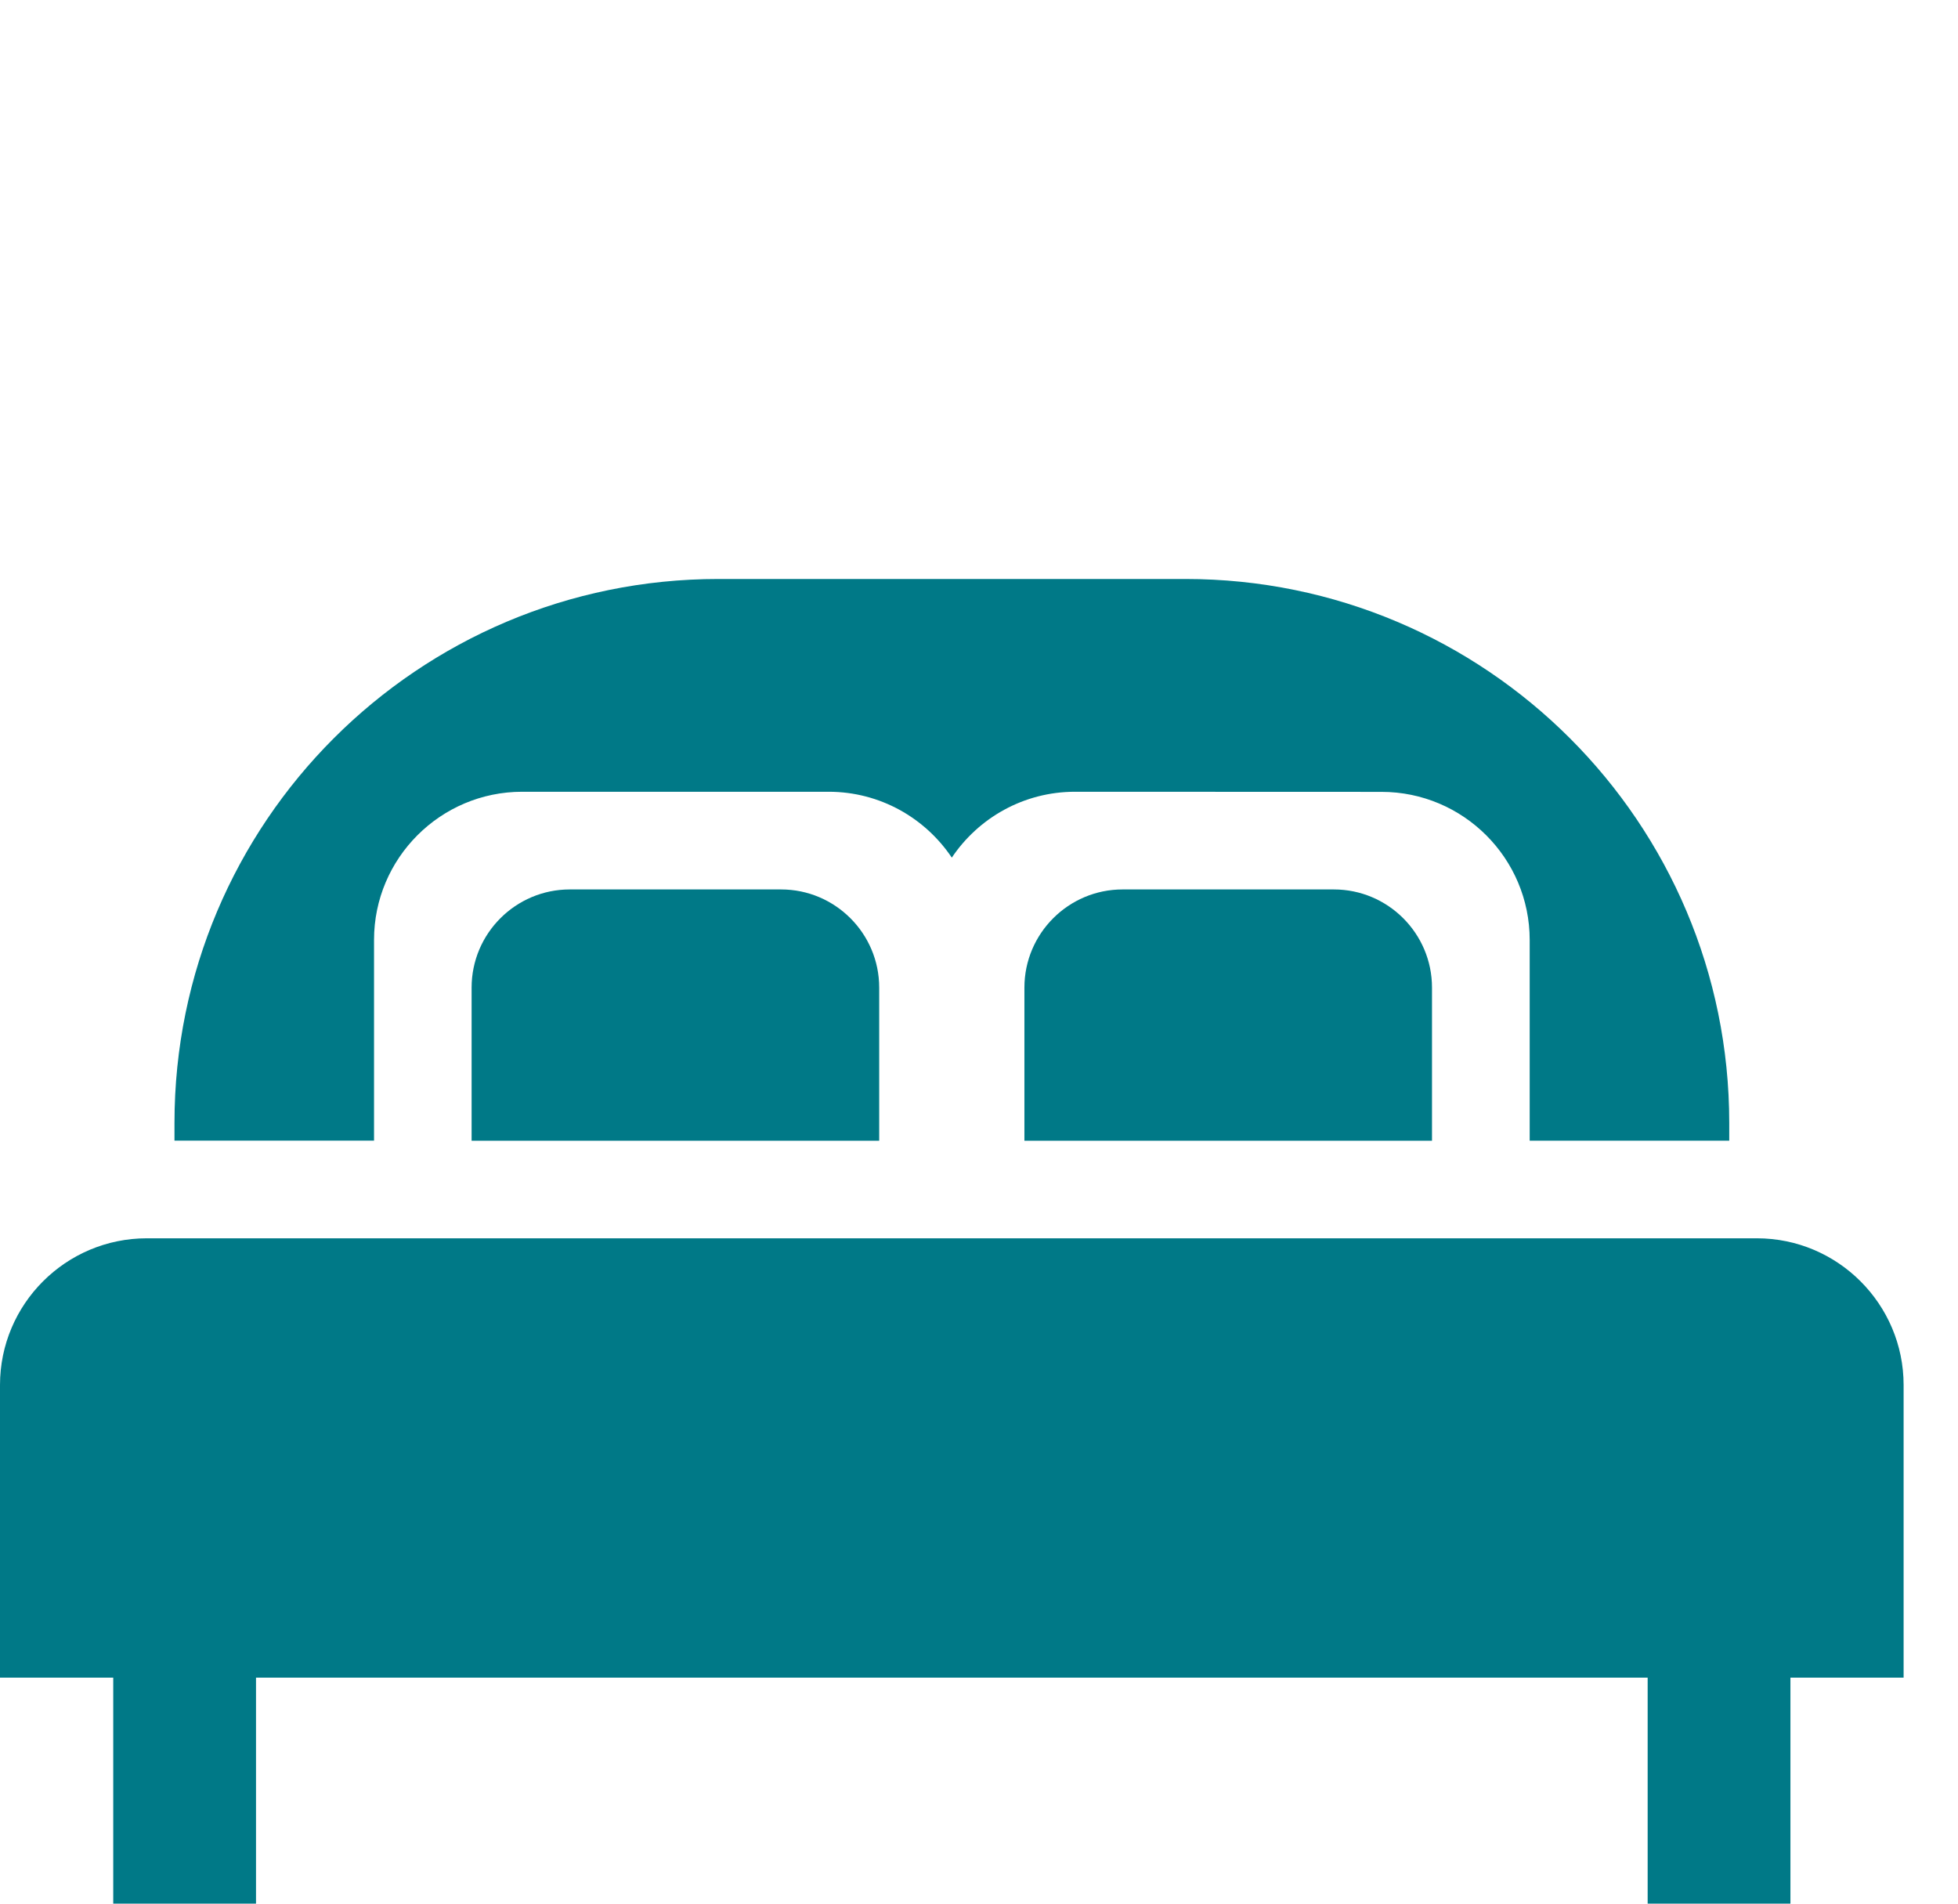
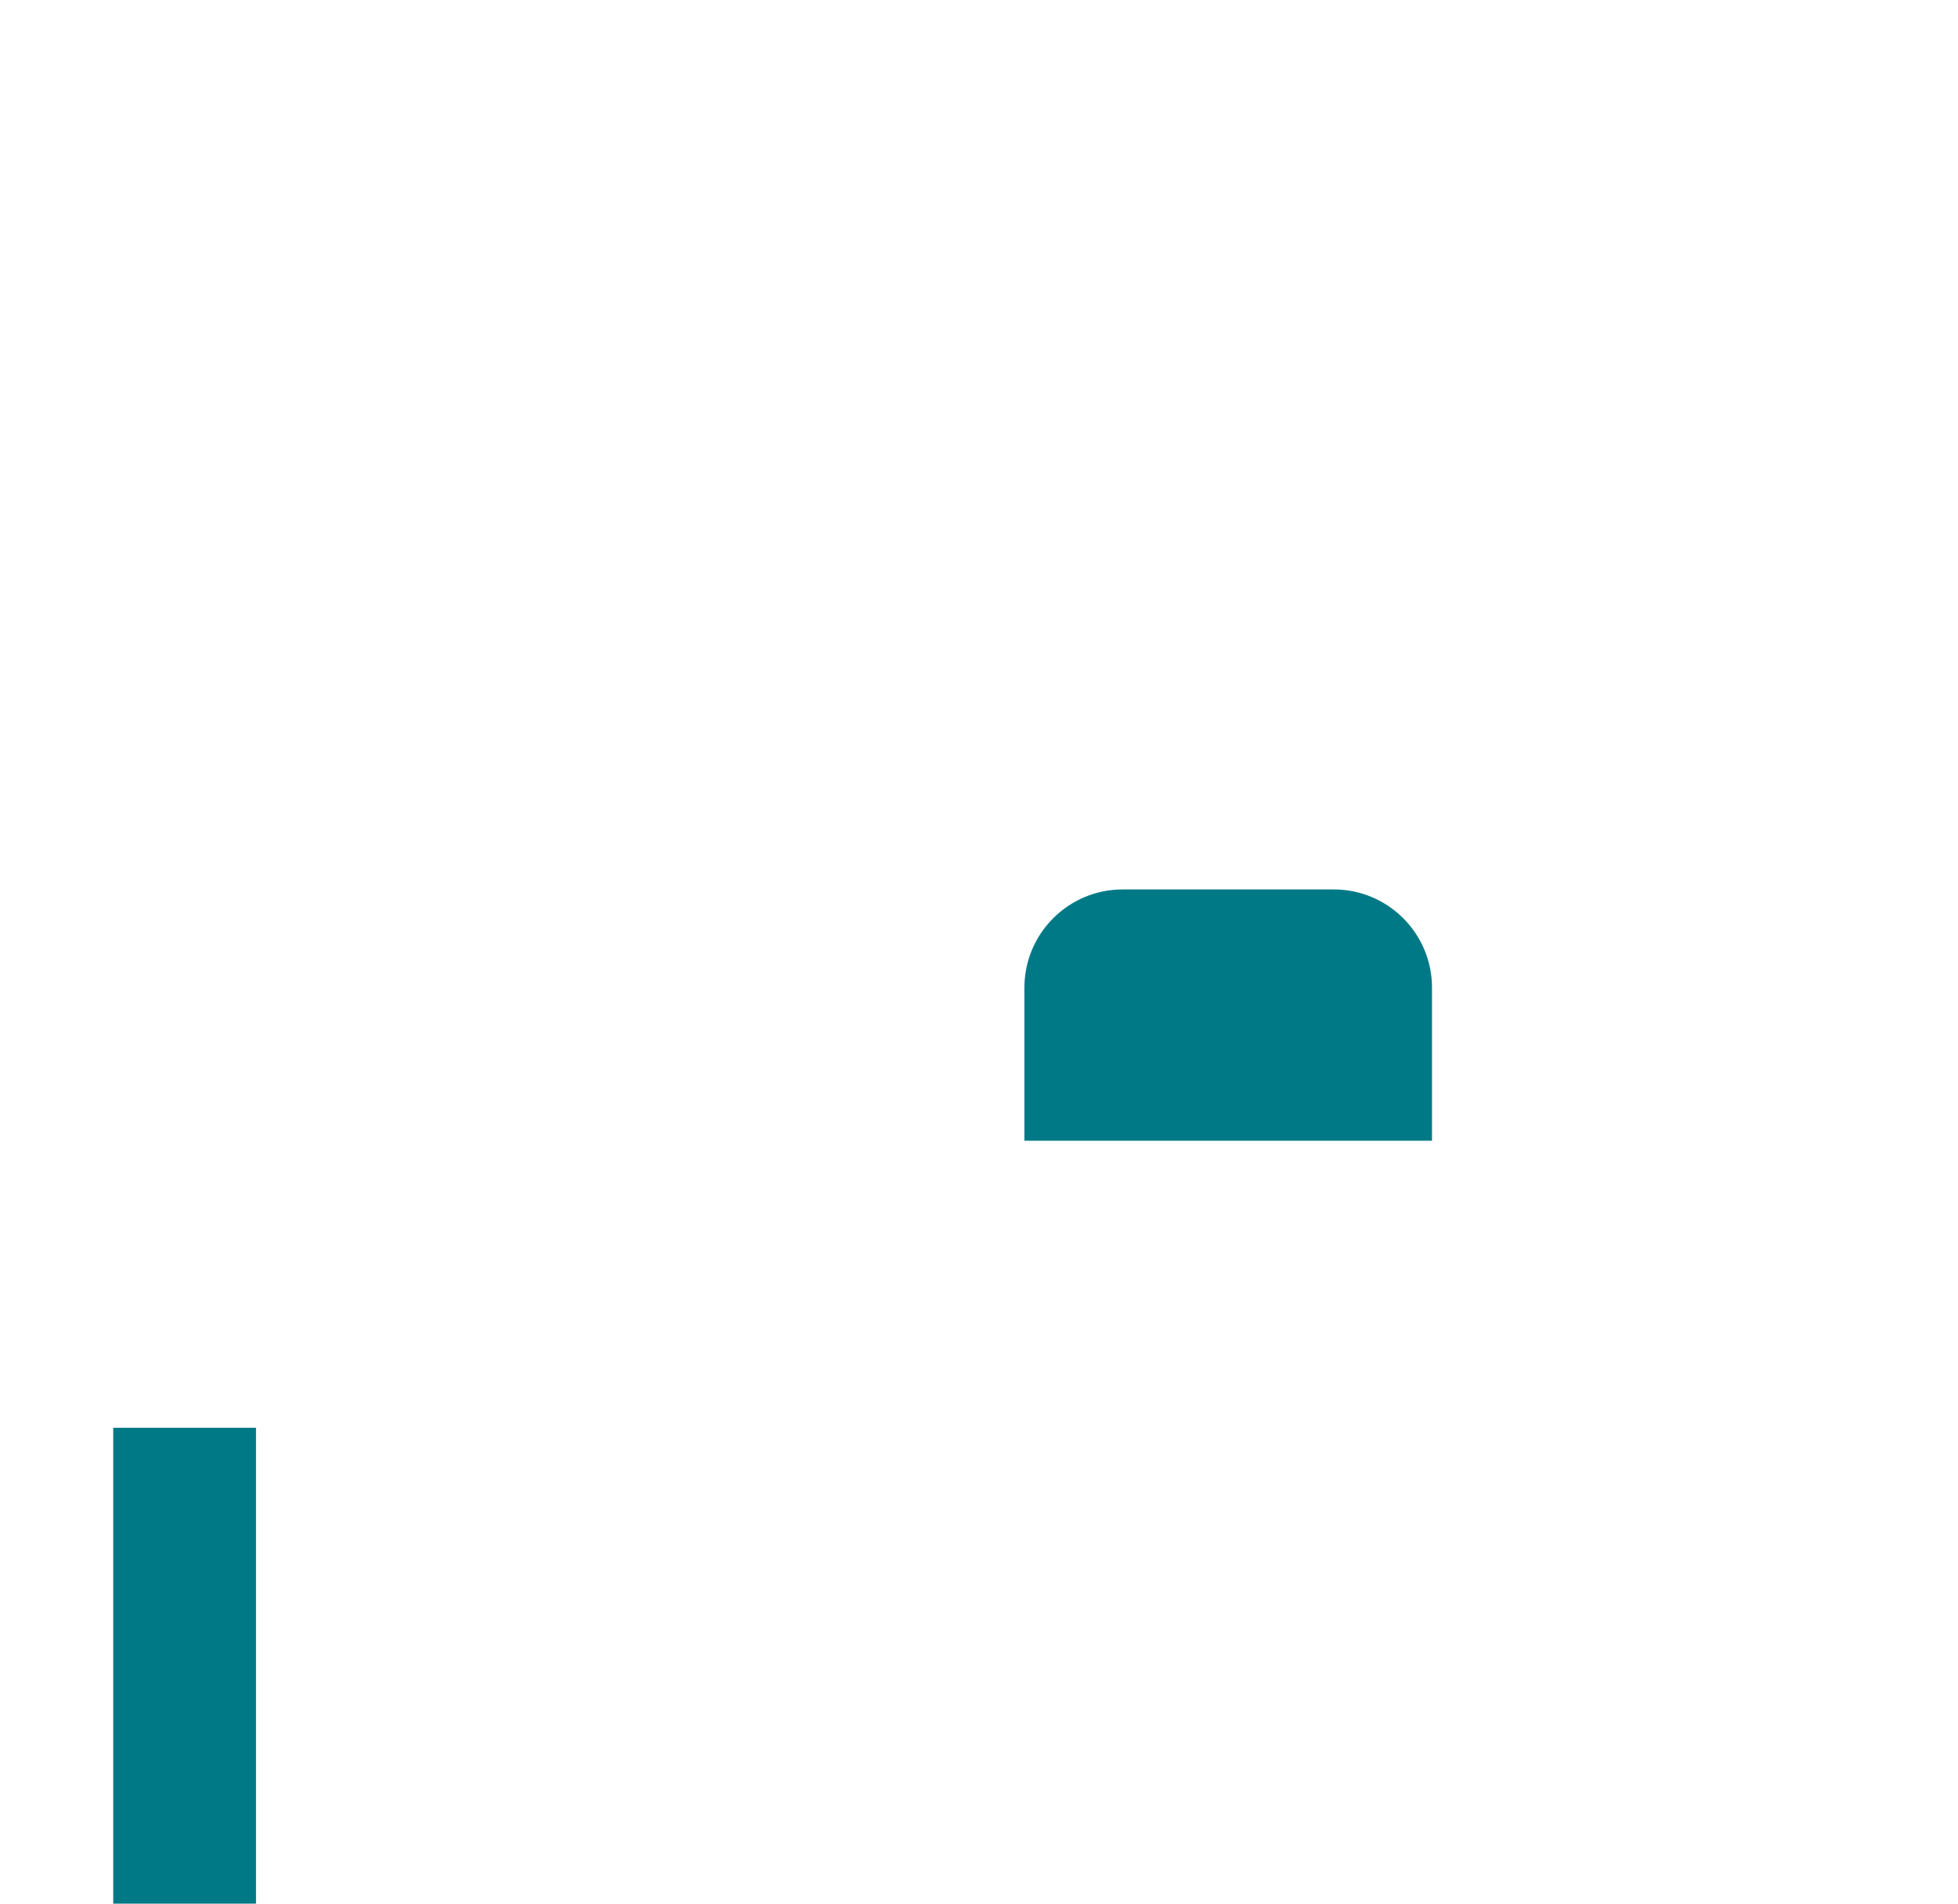
<svg xmlns="http://www.w3.org/2000/svg" width="36" height="35" viewBox="0 0 36 35" style="transform: translateY(-5px);" fill="none">
-   <path d="M21.794 10.645C27.317 10.645 31.794 15.122 31.794 20.645V20.972H28.125V17.283C28.125 15.78 26.903 14.559 25.401 14.559L19.765 14.557C18.821 14.557 17.989 15.039 17.5 15.768C17.011 15.039 16.179 14.557 15.236 14.557H9.601C8.099 14.557 6.877 15.779 6.877 17.281V20.971H3.208L3.208 20.647C3.207 15.123 7.684 10.645 13.208 10.645L21.794 10.645Z" fill="#007987" />
-   <path d="M16.165 20.973H8.671V18.158C8.671 17.163 9.481 16.353 10.476 16.353H14.361C15.355 16.353 16.165 17.162 16.165 18.158V20.973Z" fill="#007987" />
  <path d="M26.329 20.973H18.835V18.158C18.835 17.163 19.645 16.353 20.64 16.353H24.524C25.519 16.353 26.329 17.162 26.329 18.158V20.973Z" fill="#007987" />
-   <path d="M35 30.845H0V25.465C0 23.977 1.21 22.767 2.699 22.767H32.302C33.79 22.767 35 23.979 35 25.465V30.845Z" fill="#007987" />
  <path d="M2.082 26.25H4.707V35H2.082V26.25Z" fill="#007987" />
-   <path d="M30.294 26.25H32.919V35H30.294V26.25Z" fill="#007987" />
+   <path d="M30.294 26.25H32.919H30.294V26.25Z" fill="#007987" />
</svg>